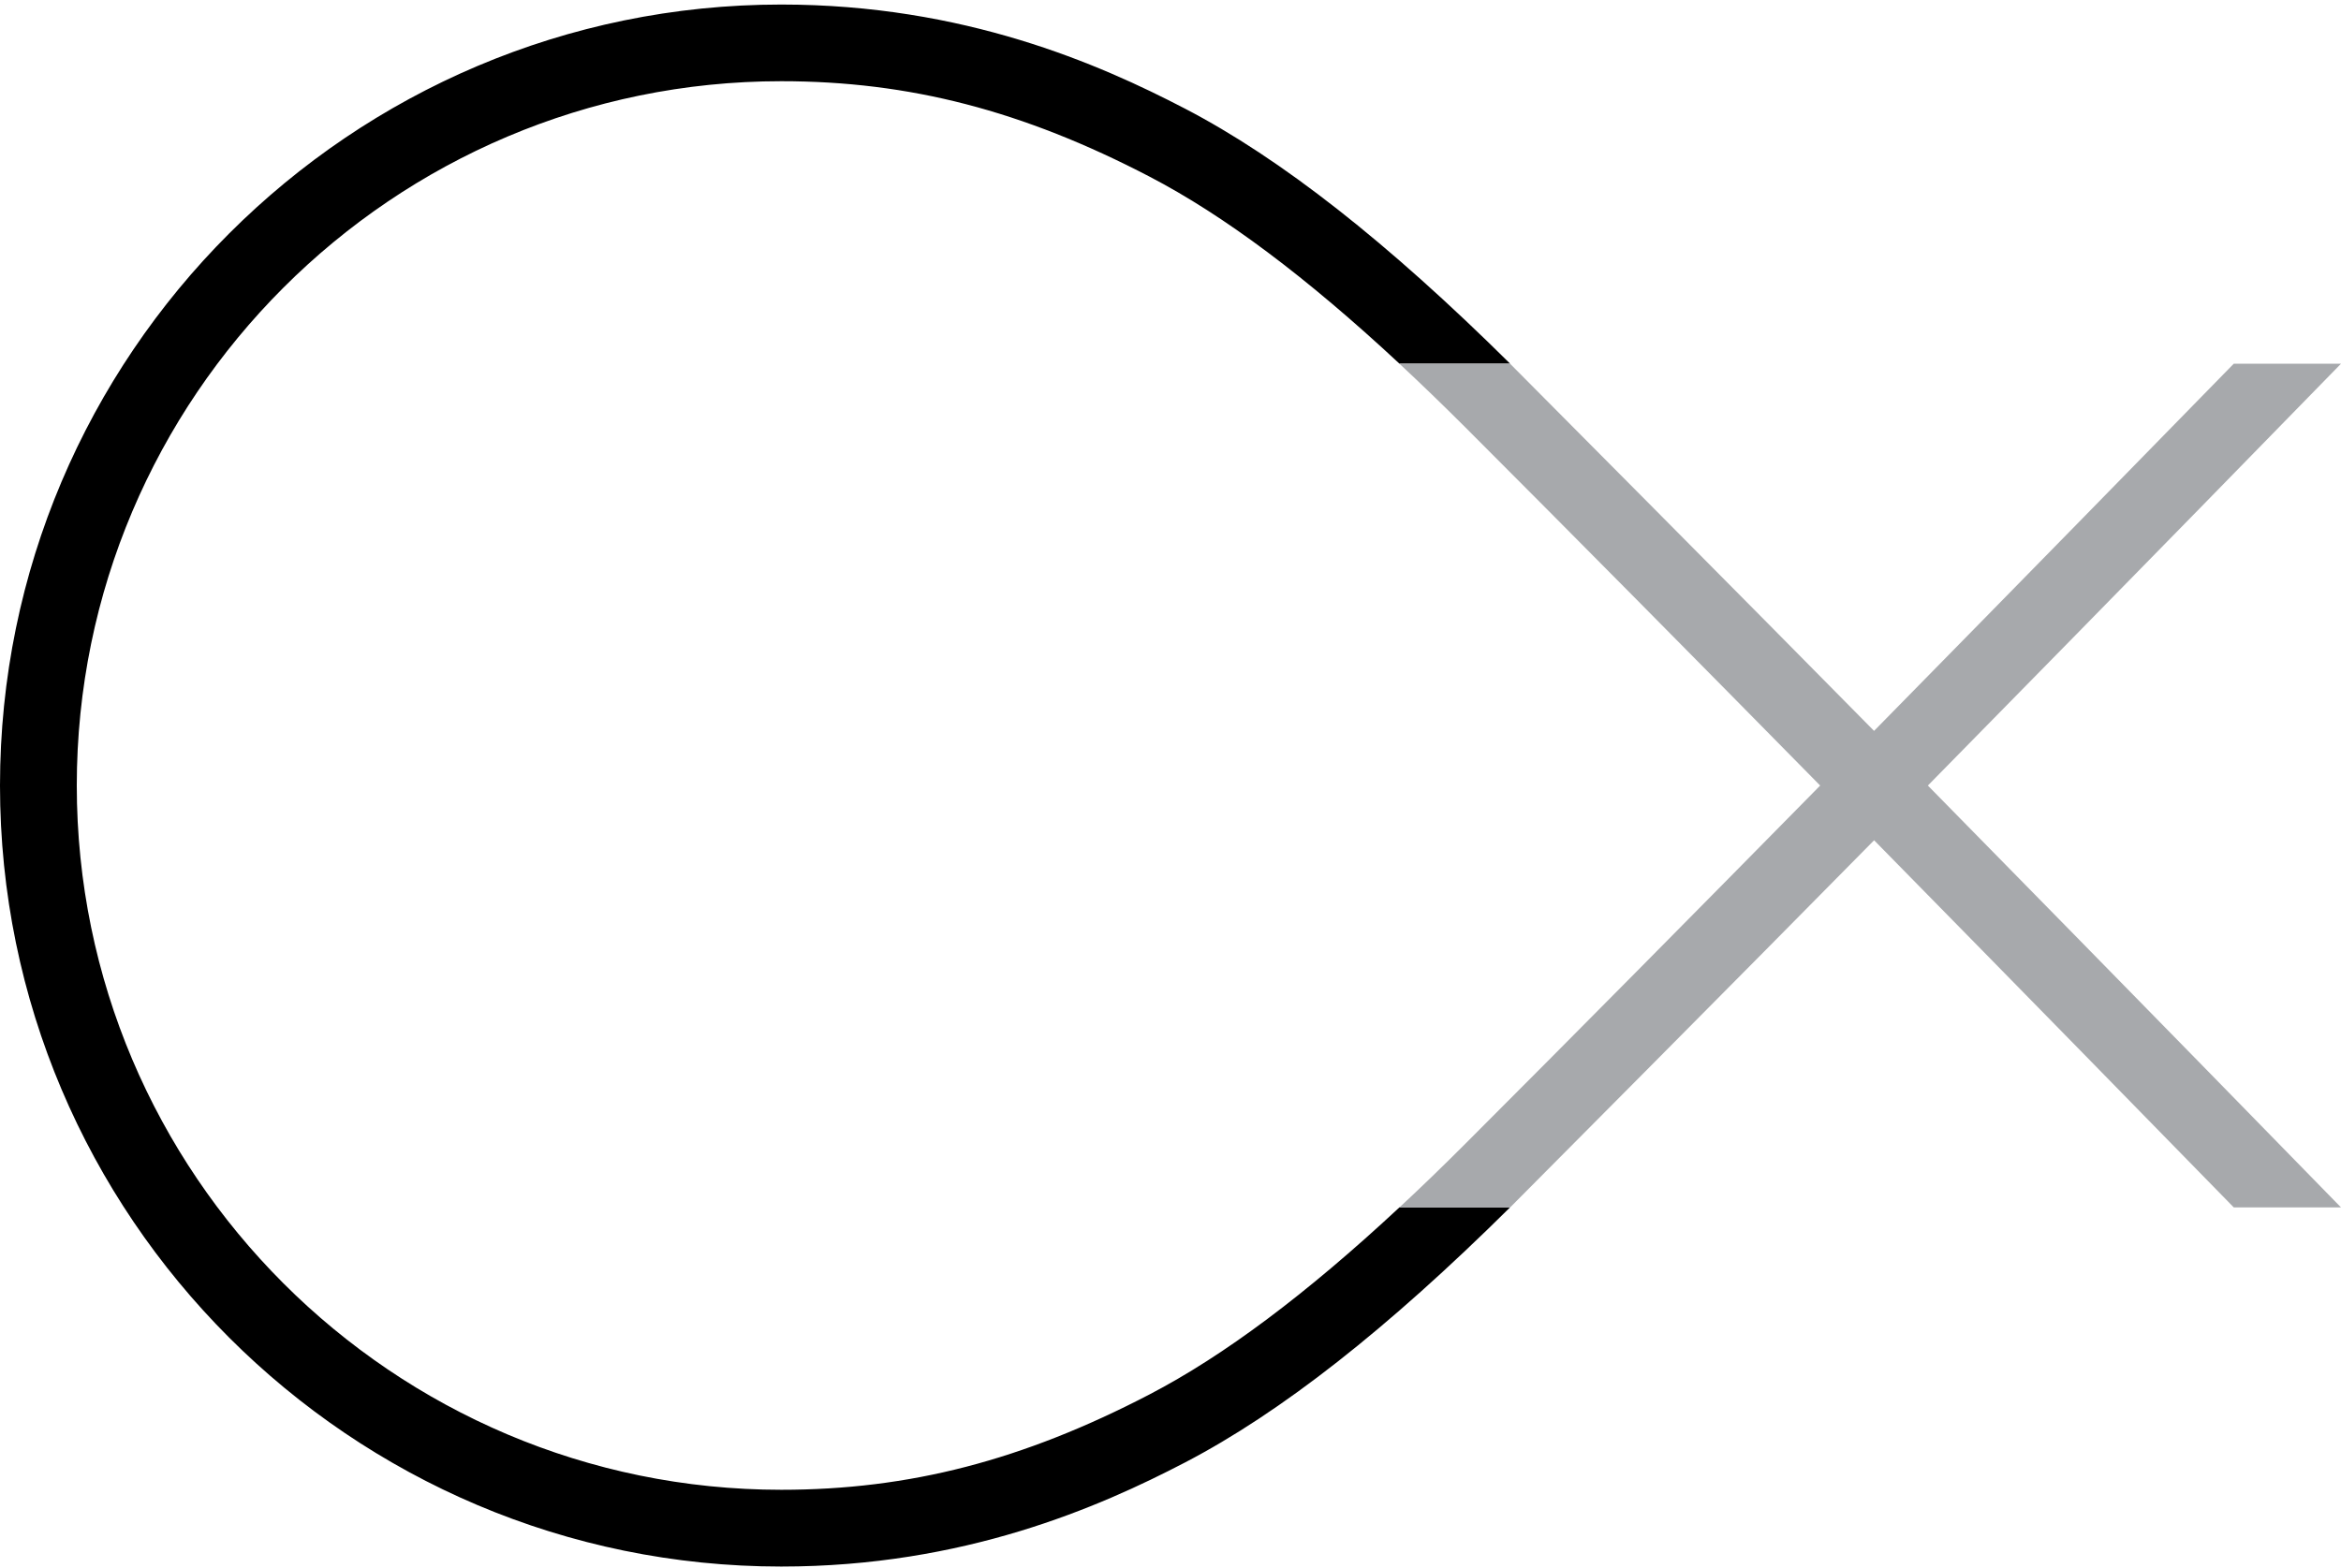
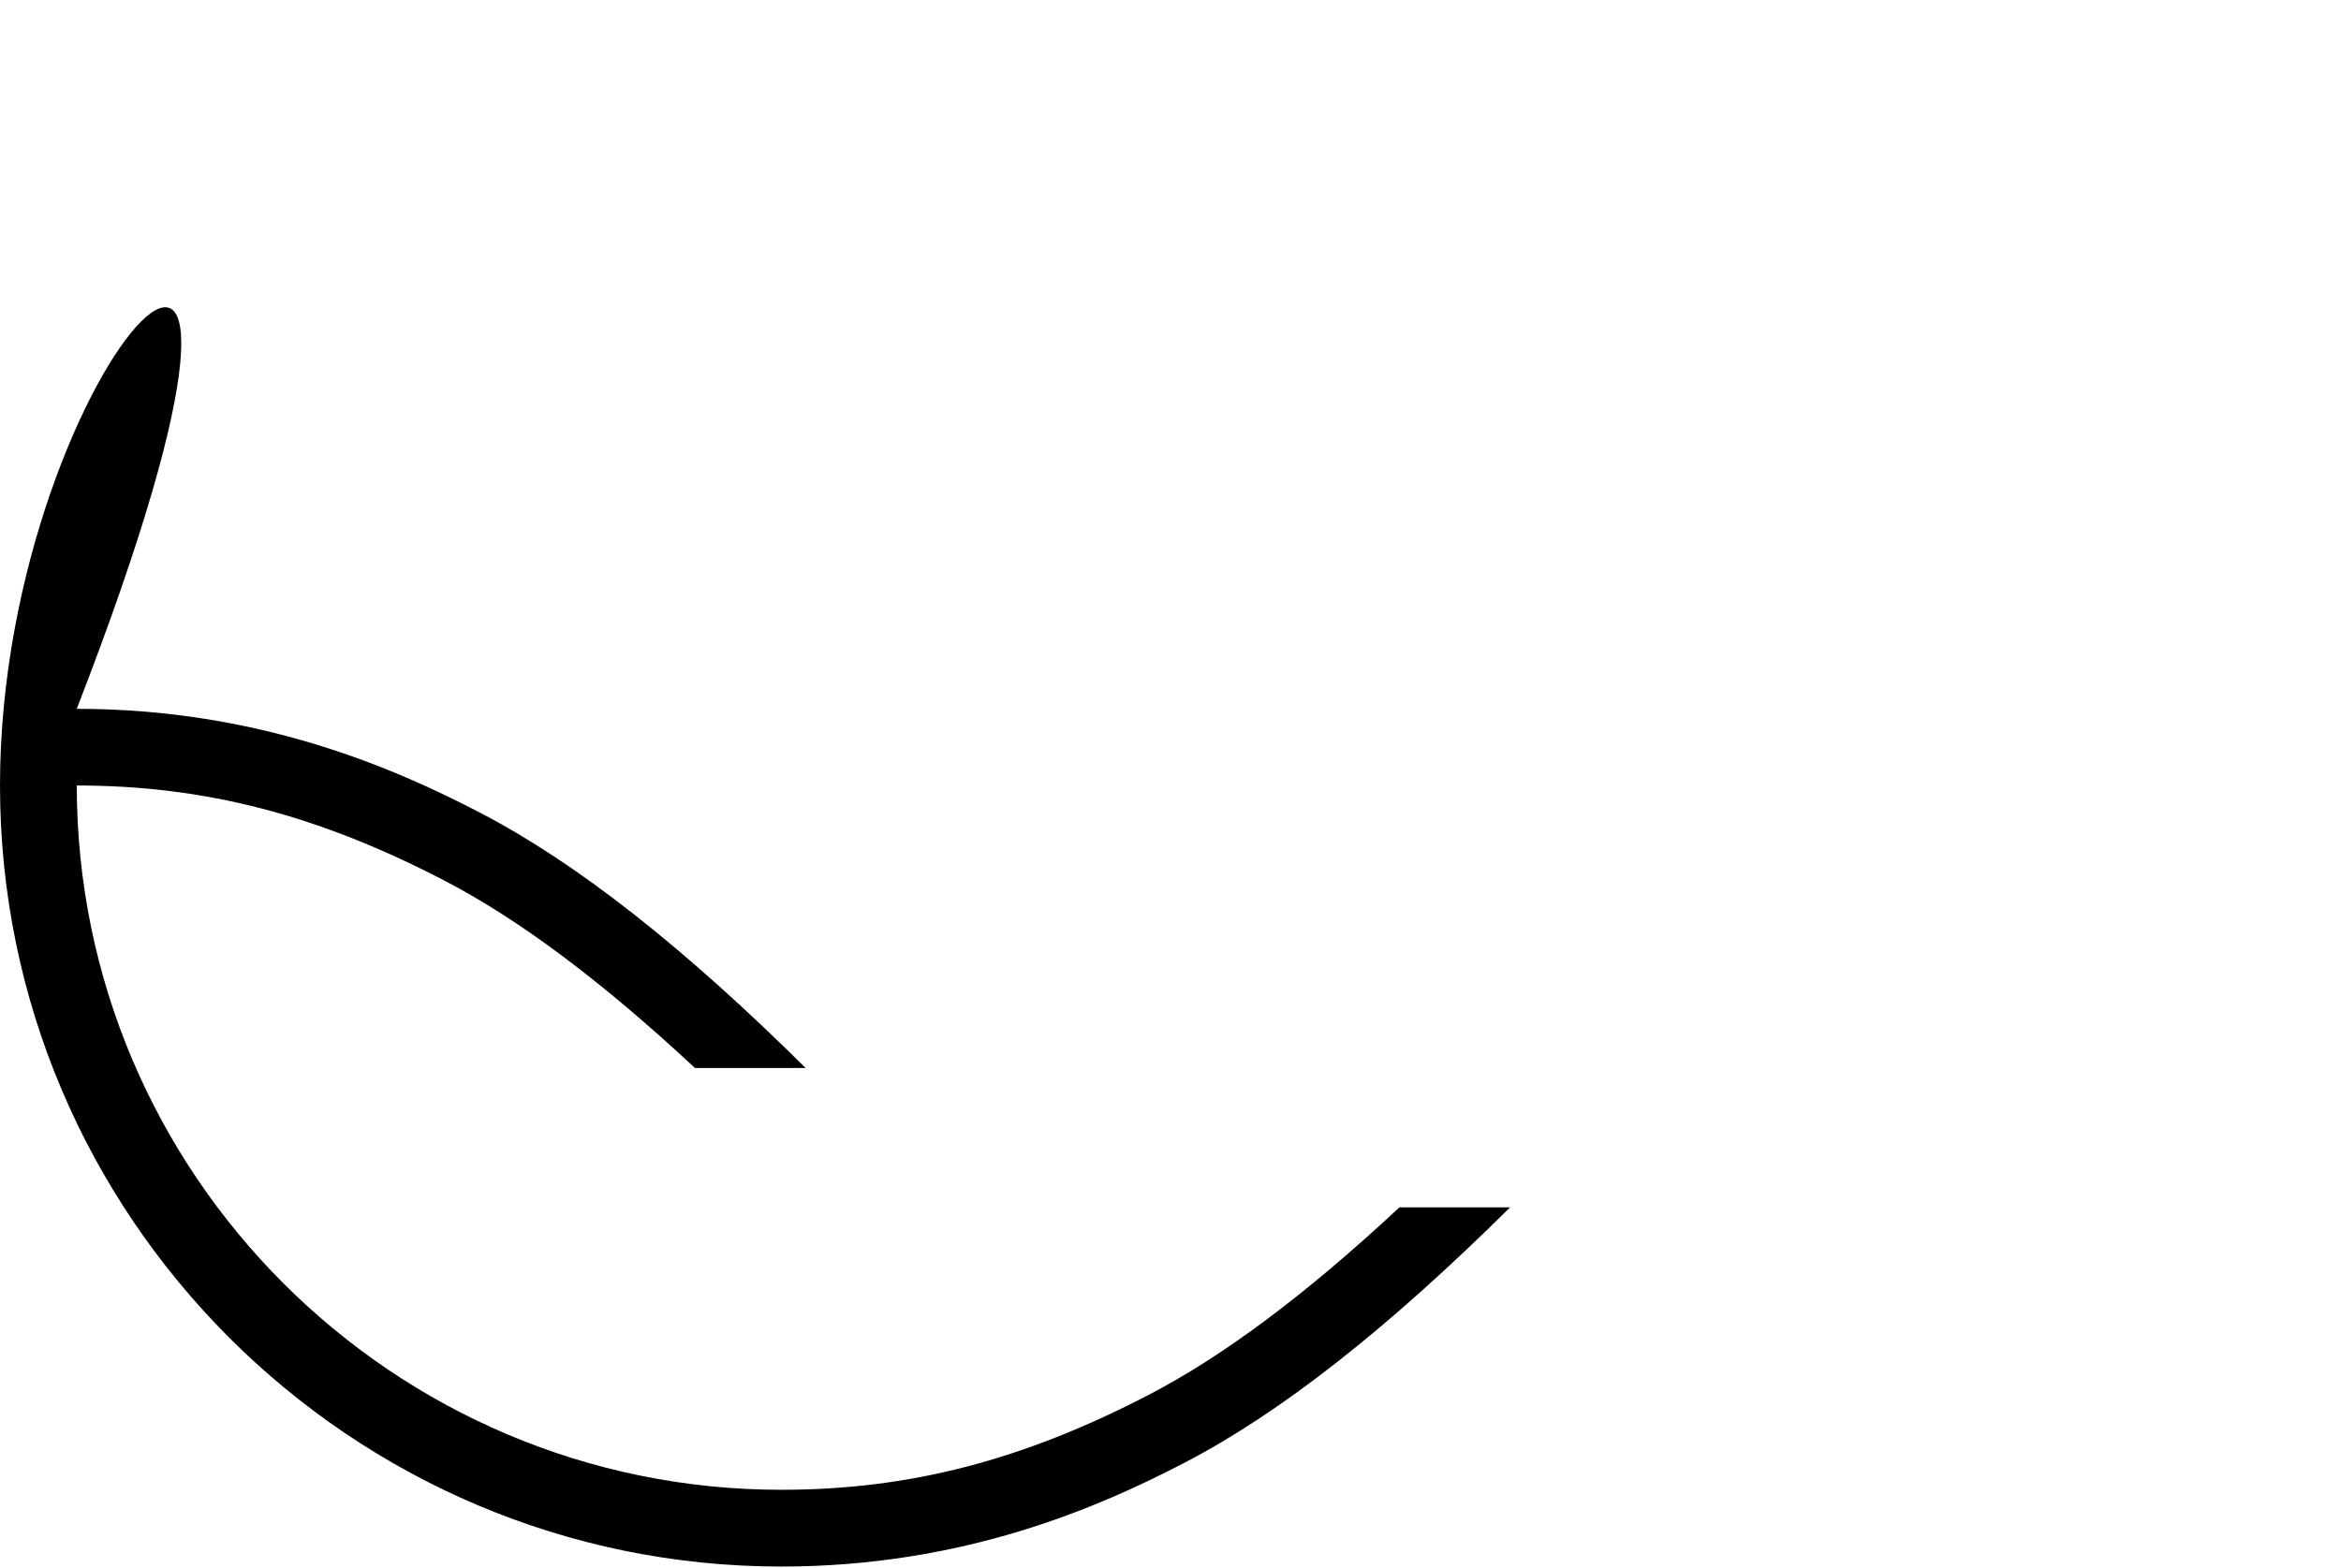
<svg xmlns="http://www.w3.org/2000/svg" version="1.1" id="レイヤー_1" x="0px" y="0px" viewBox="0 0 500 335" style="enable-background:new 0 0 500 335;" xml:space="preserve">
  <style type="text/css">
	.st0{fill:#A7A9AC;}
</style>
  <g>
-     <path d="M253.09,312.46c20.5-10.68,43.24-28.54,69.44-54.51H298.9c-19.92,18.55-37.49,31.69-53.37,39.96   c-27.06,14.09-51.32,20.38-78.66,20.38c-82.96,0-150.47-67.5-150.47-150.47c0-82.97,67.5-150.47,150.47-150.47   c27.34,0,51.6,6.29,78.66,20.39c15.88,8.27,33.46,21.42,53.37,39.96h23.64c-26.2-25.96-48.94-43.82-69.44-54.49   c-18.33-9.54-47.22-22.24-86.24-22.24C74.86,0.97,0,75.82,0,167.83c0,92.01,74.86,166.86,166.86,166.86   C205.88,334.69,234.77,322,253.09,312.46" />
-     <path class="st0" d="M312.93,91.26c22.65,22.66,49.76,50.07,75.83,76.57c-26.08,26.5-53.19,53.93-75.83,76.57   c-4.8,4.81-9.48,9.33-14.03,13.56h23.64c0.66-0.65,51.69-51.97,77.74-78.44c31.97,32.54,61.1,62.34,76.82,78.44H500   c-6.66-6.84-44.85-45.97-88.24-90.13c43.4-44.14,81.58-83.28,88.24-90.12h-22.91c-15.72,16.11-44.85,45.9-76.82,78.44   c-26.05-26.46-77.08-77.78-77.74-78.44H298.9C303.45,81.95,308.12,86.46,312.93,91.26" />
+     <path d="M253.09,312.46c20.5-10.68,43.24-28.54,69.44-54.51H298.9c-19.92,18.55-37.49,31.69-53.37,39.96   c-27.06,14.09-51.32,20.38-78.66,20.38c-82.96,0-150.47-67.5-150.47-150.47c27.34,0,51.6,6.29,78.66,20.39c15.88,8.27,33.46,21.42,53.37,39.96h23.64c-26.2-25.96-48.94-43.82-69.44-54.49   c-18.33-9.54-47.22-22.24-86.24-22.24C74.86,0.97,0,75.82,0,167.83c0,92.01,74.86,166.86,166.86,166.86   C205.88,334.69,234.77,322,253.09,312.46" />
  </g>
</svg>